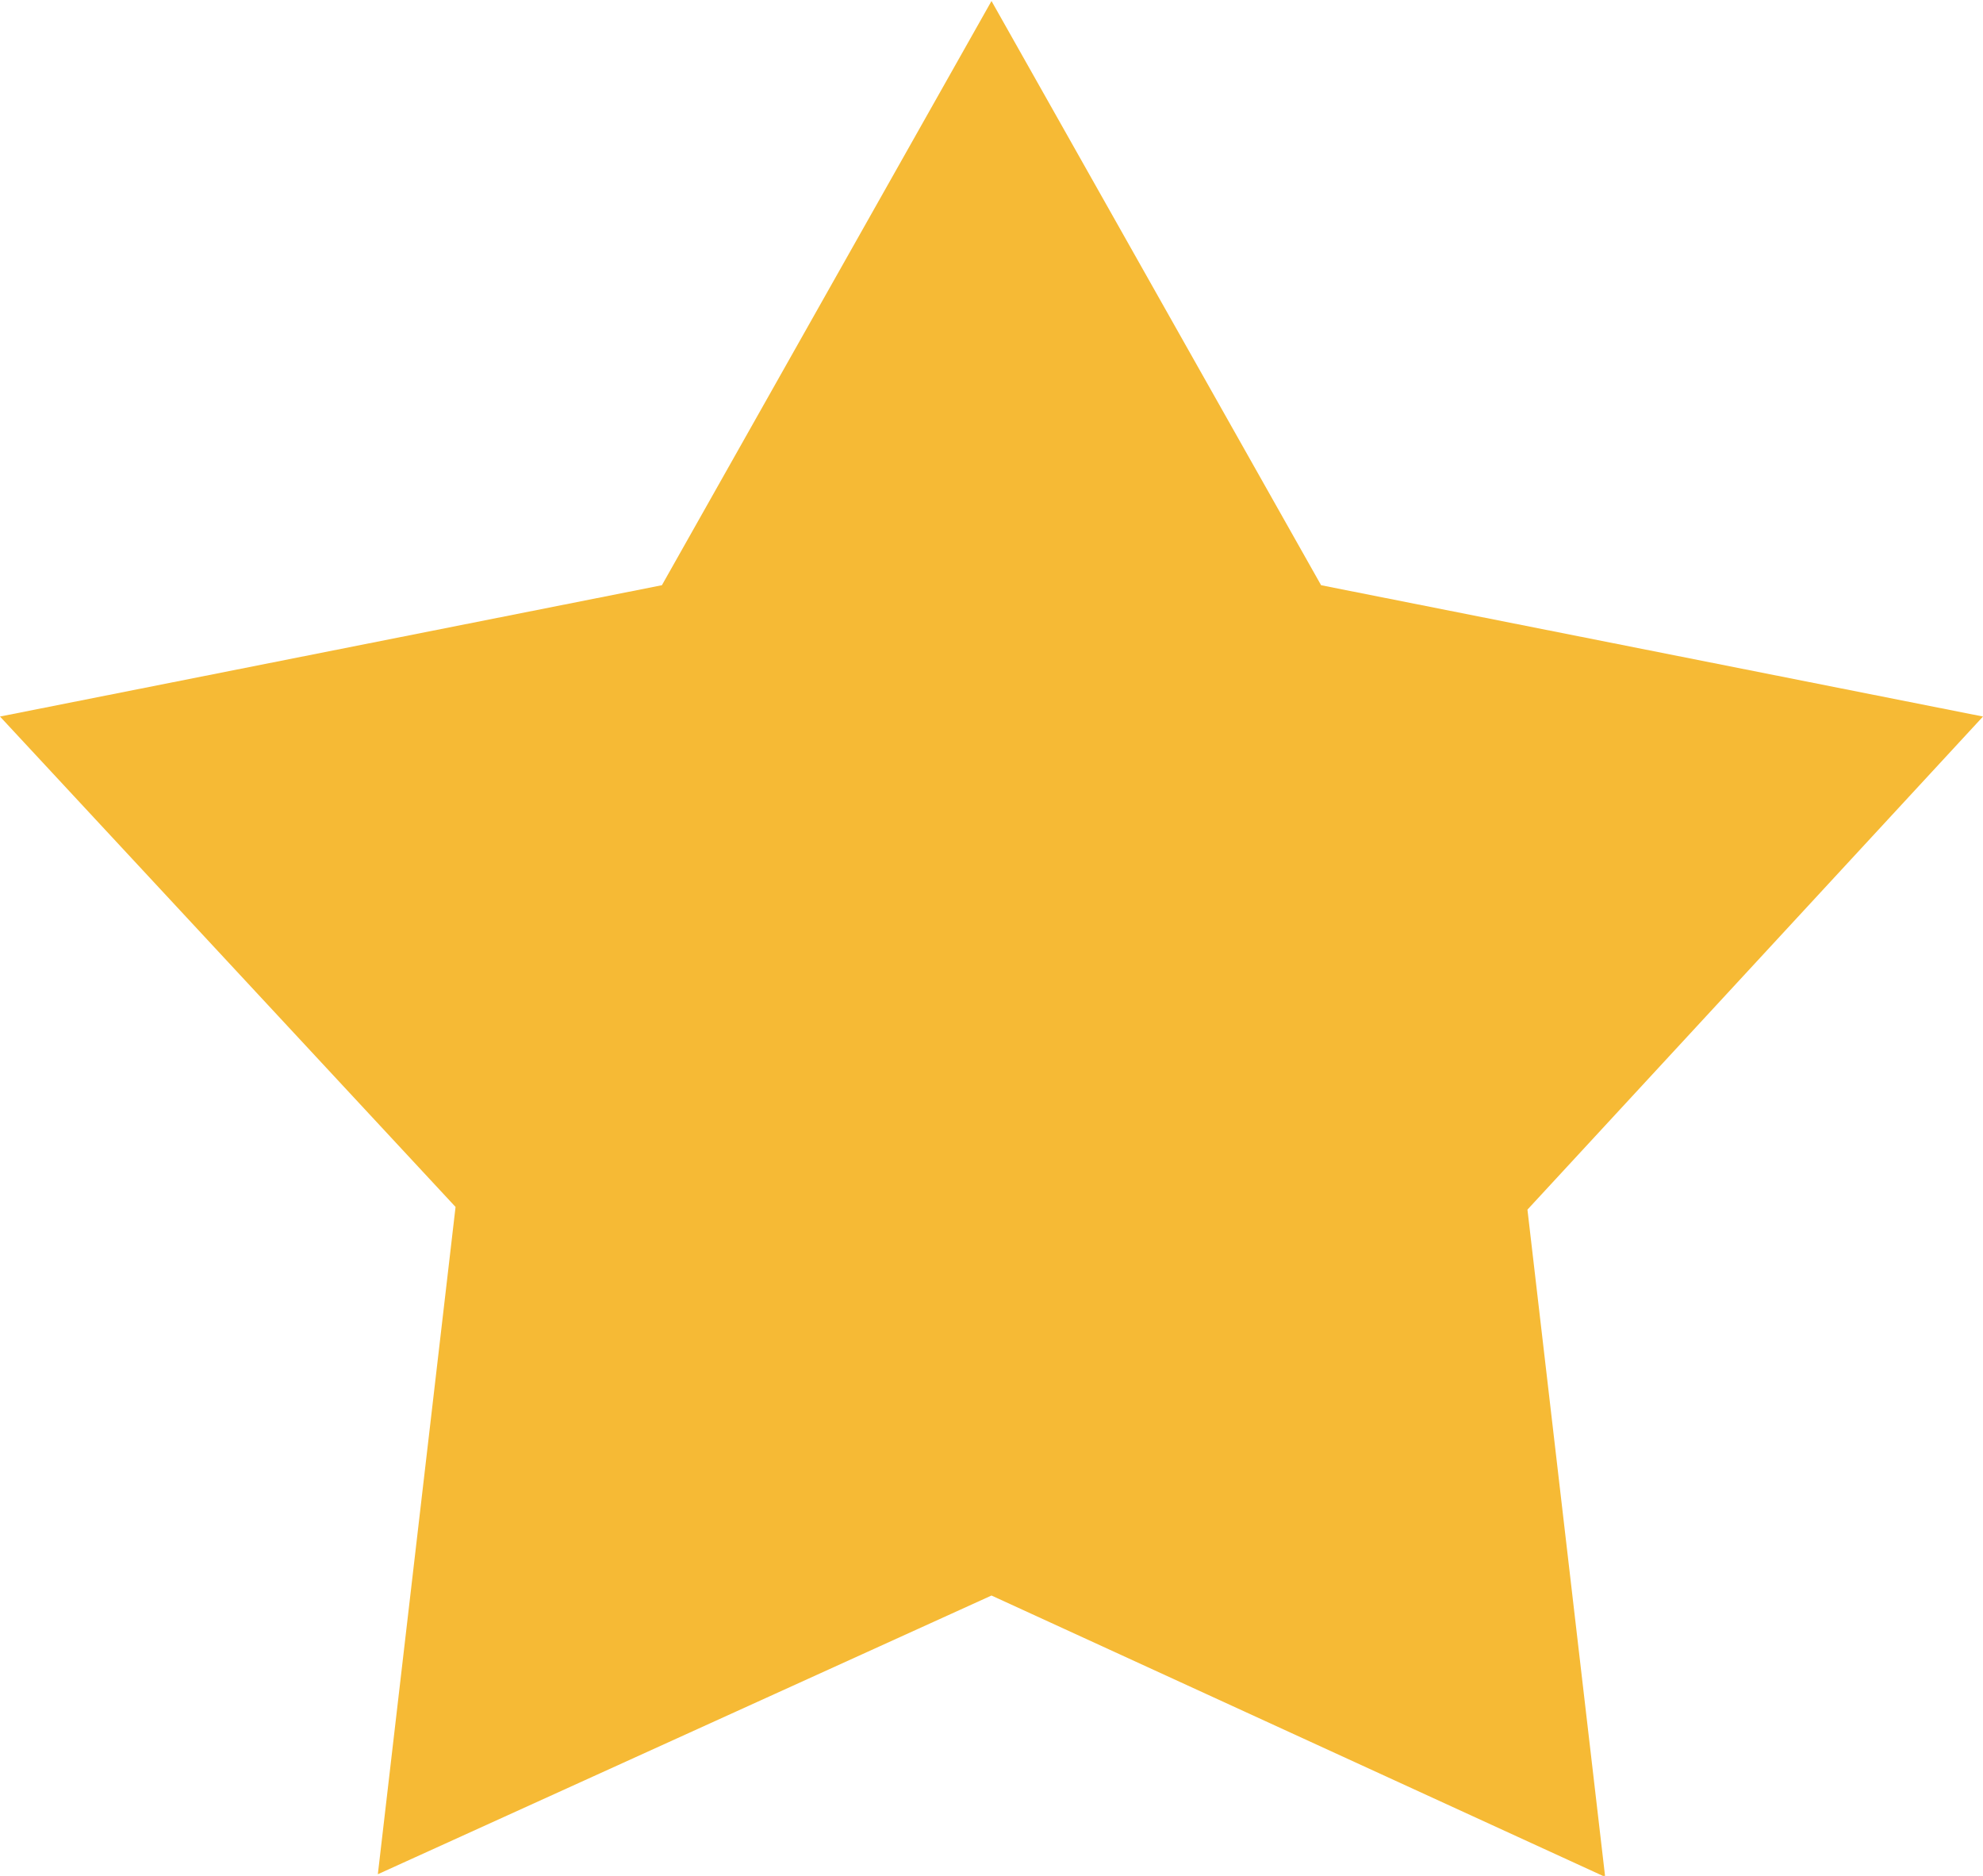
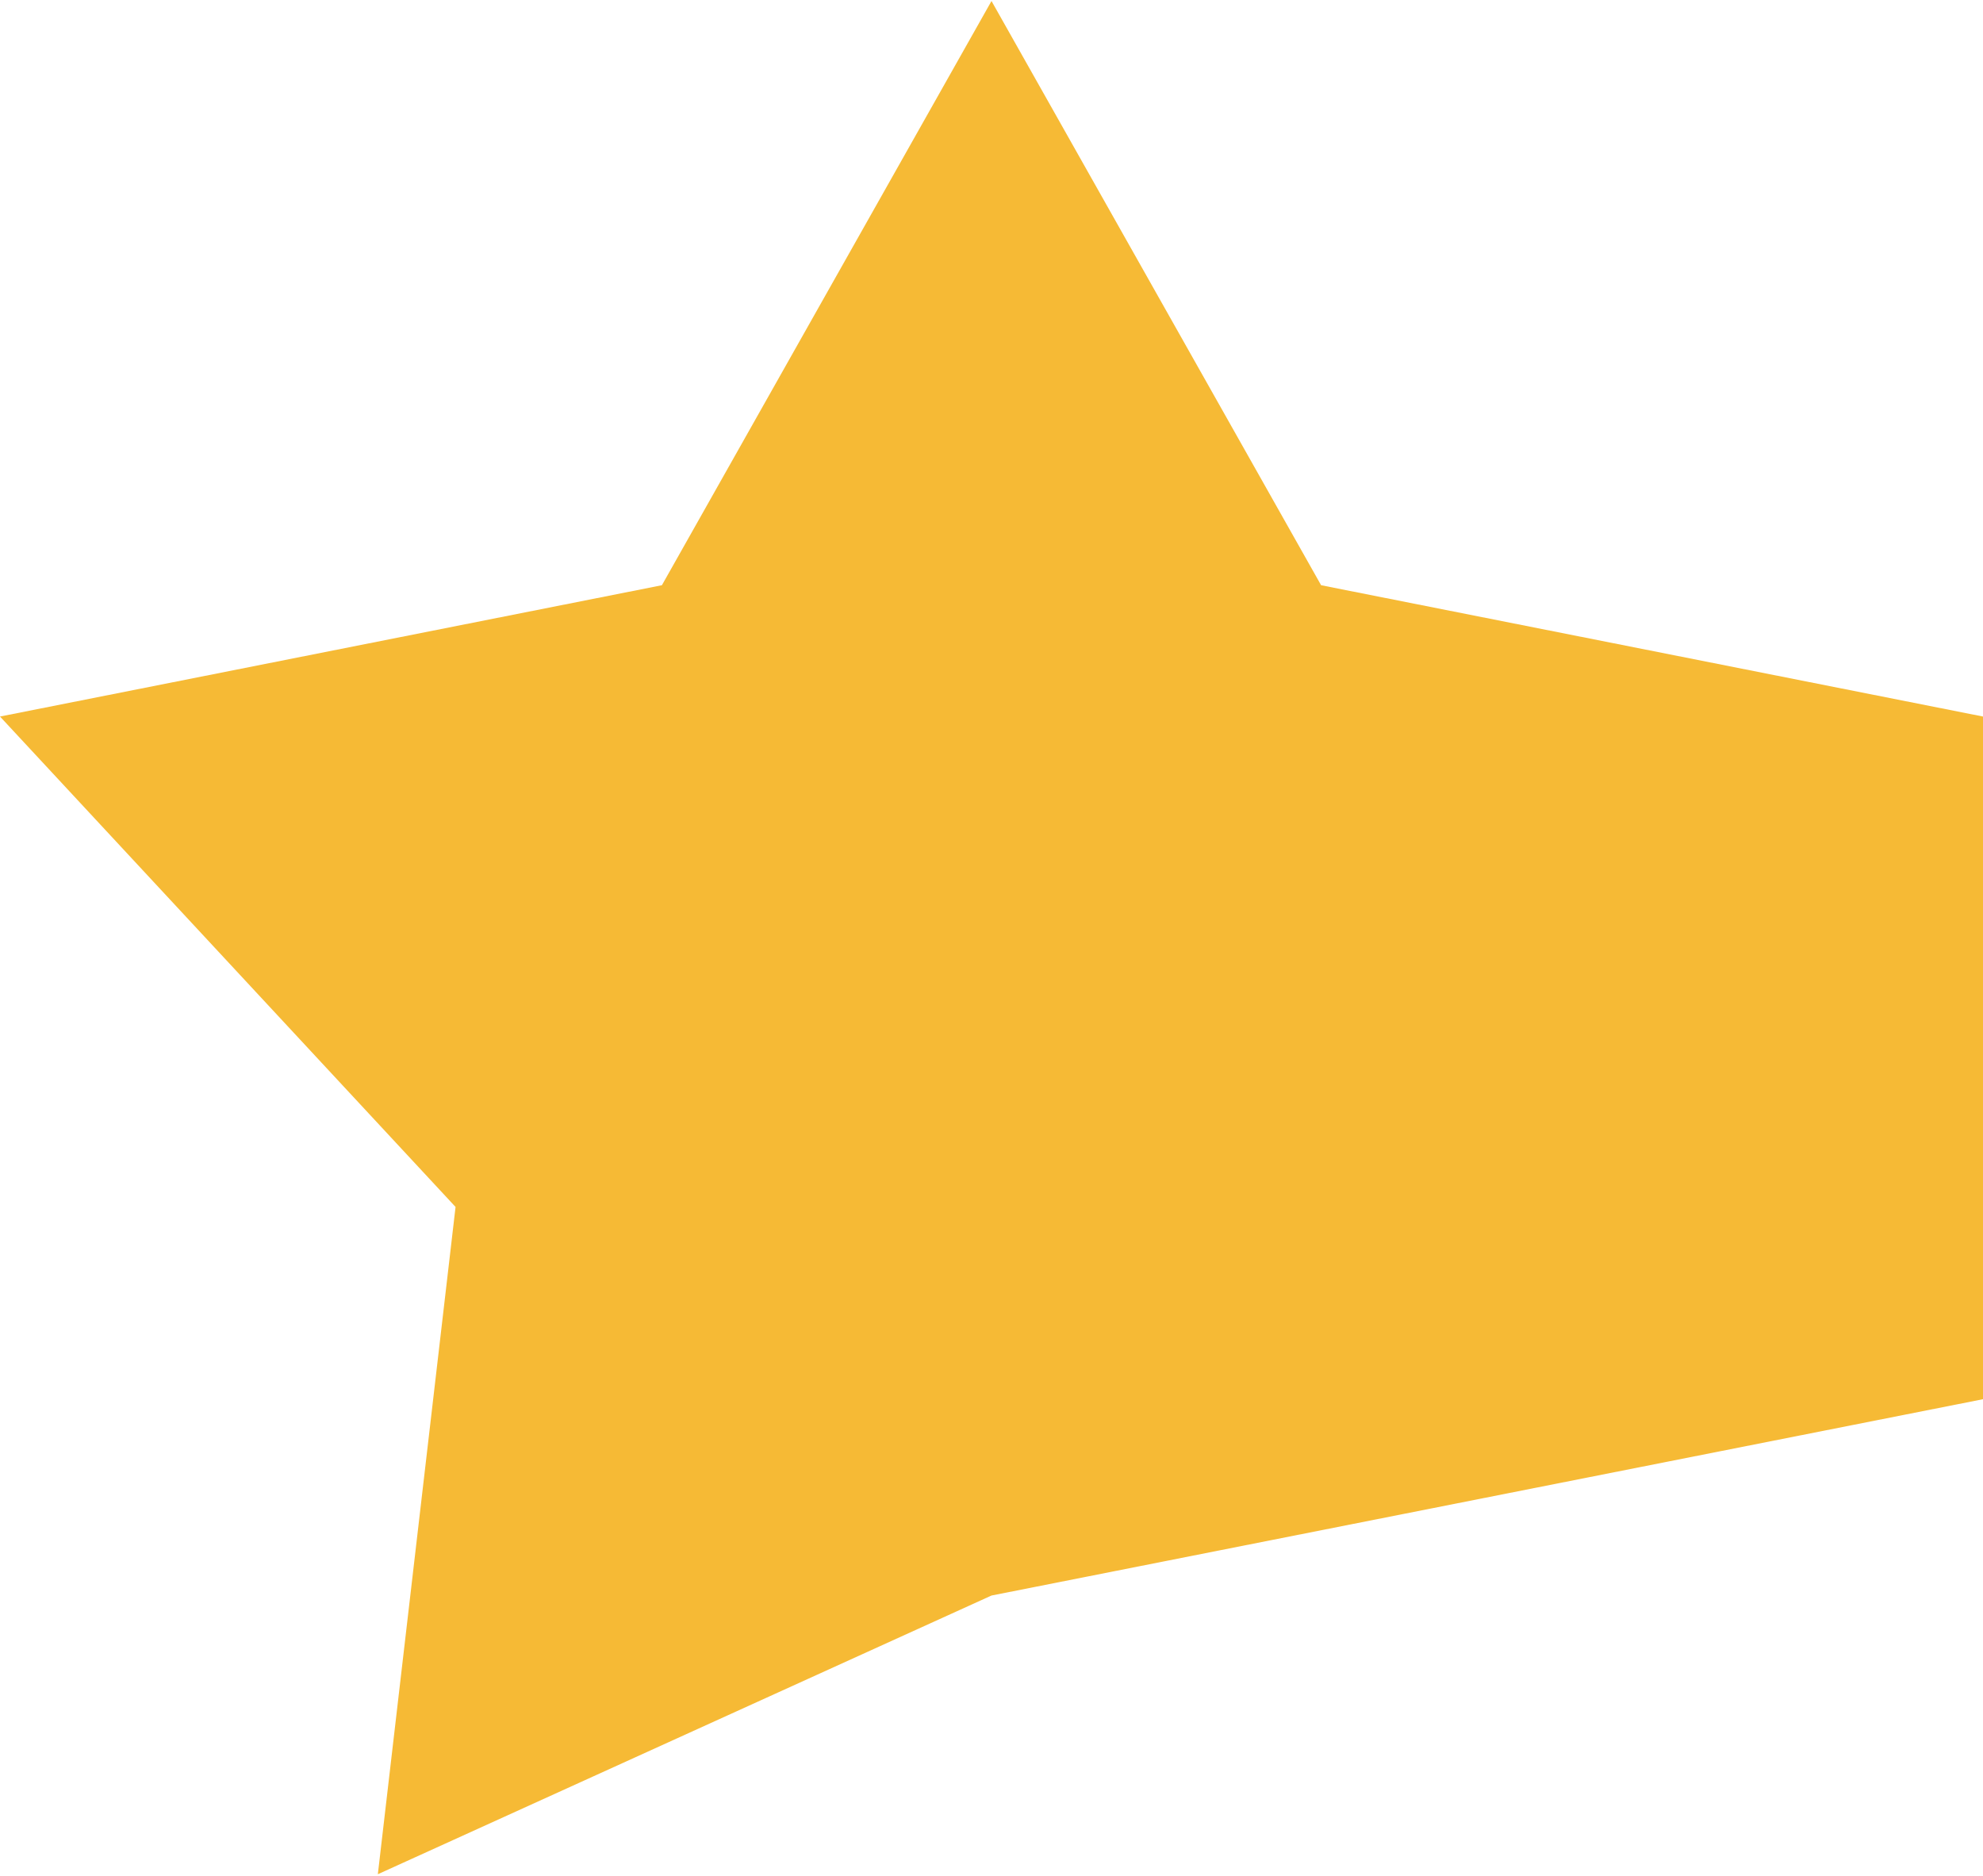
<svg xmlns="http://www.w3.org/2000/svg" version="1.1" id="Layer_1" x="0px" y="0px" viewBox="0 0 74 70" style="enable-background:new 0 0 74 70;" xml:space="preserve">
  <style type="text/css">
	.st0{fill:#F6BA35;}
</style>
  <g transform="translate(0,-952.362)">
-     <path class="st0" d="M37,952.4l12.3,21.8l24.7,4.9l-17,18.4l2.9,24.9L37,1011.9l-22.9,10.4l2.9-24.9L0,979.1l24.7-4.9L37,952.4z" />
+     <path class="st0" d="M37,952.4l12.3,21.8l24.7,4.9l2.9,24.9L37,1011.9l-22.9,10.4l2.9-24.9L0,979.1l24.7-4.9L37,952.4z" />
  </g>
</svg>